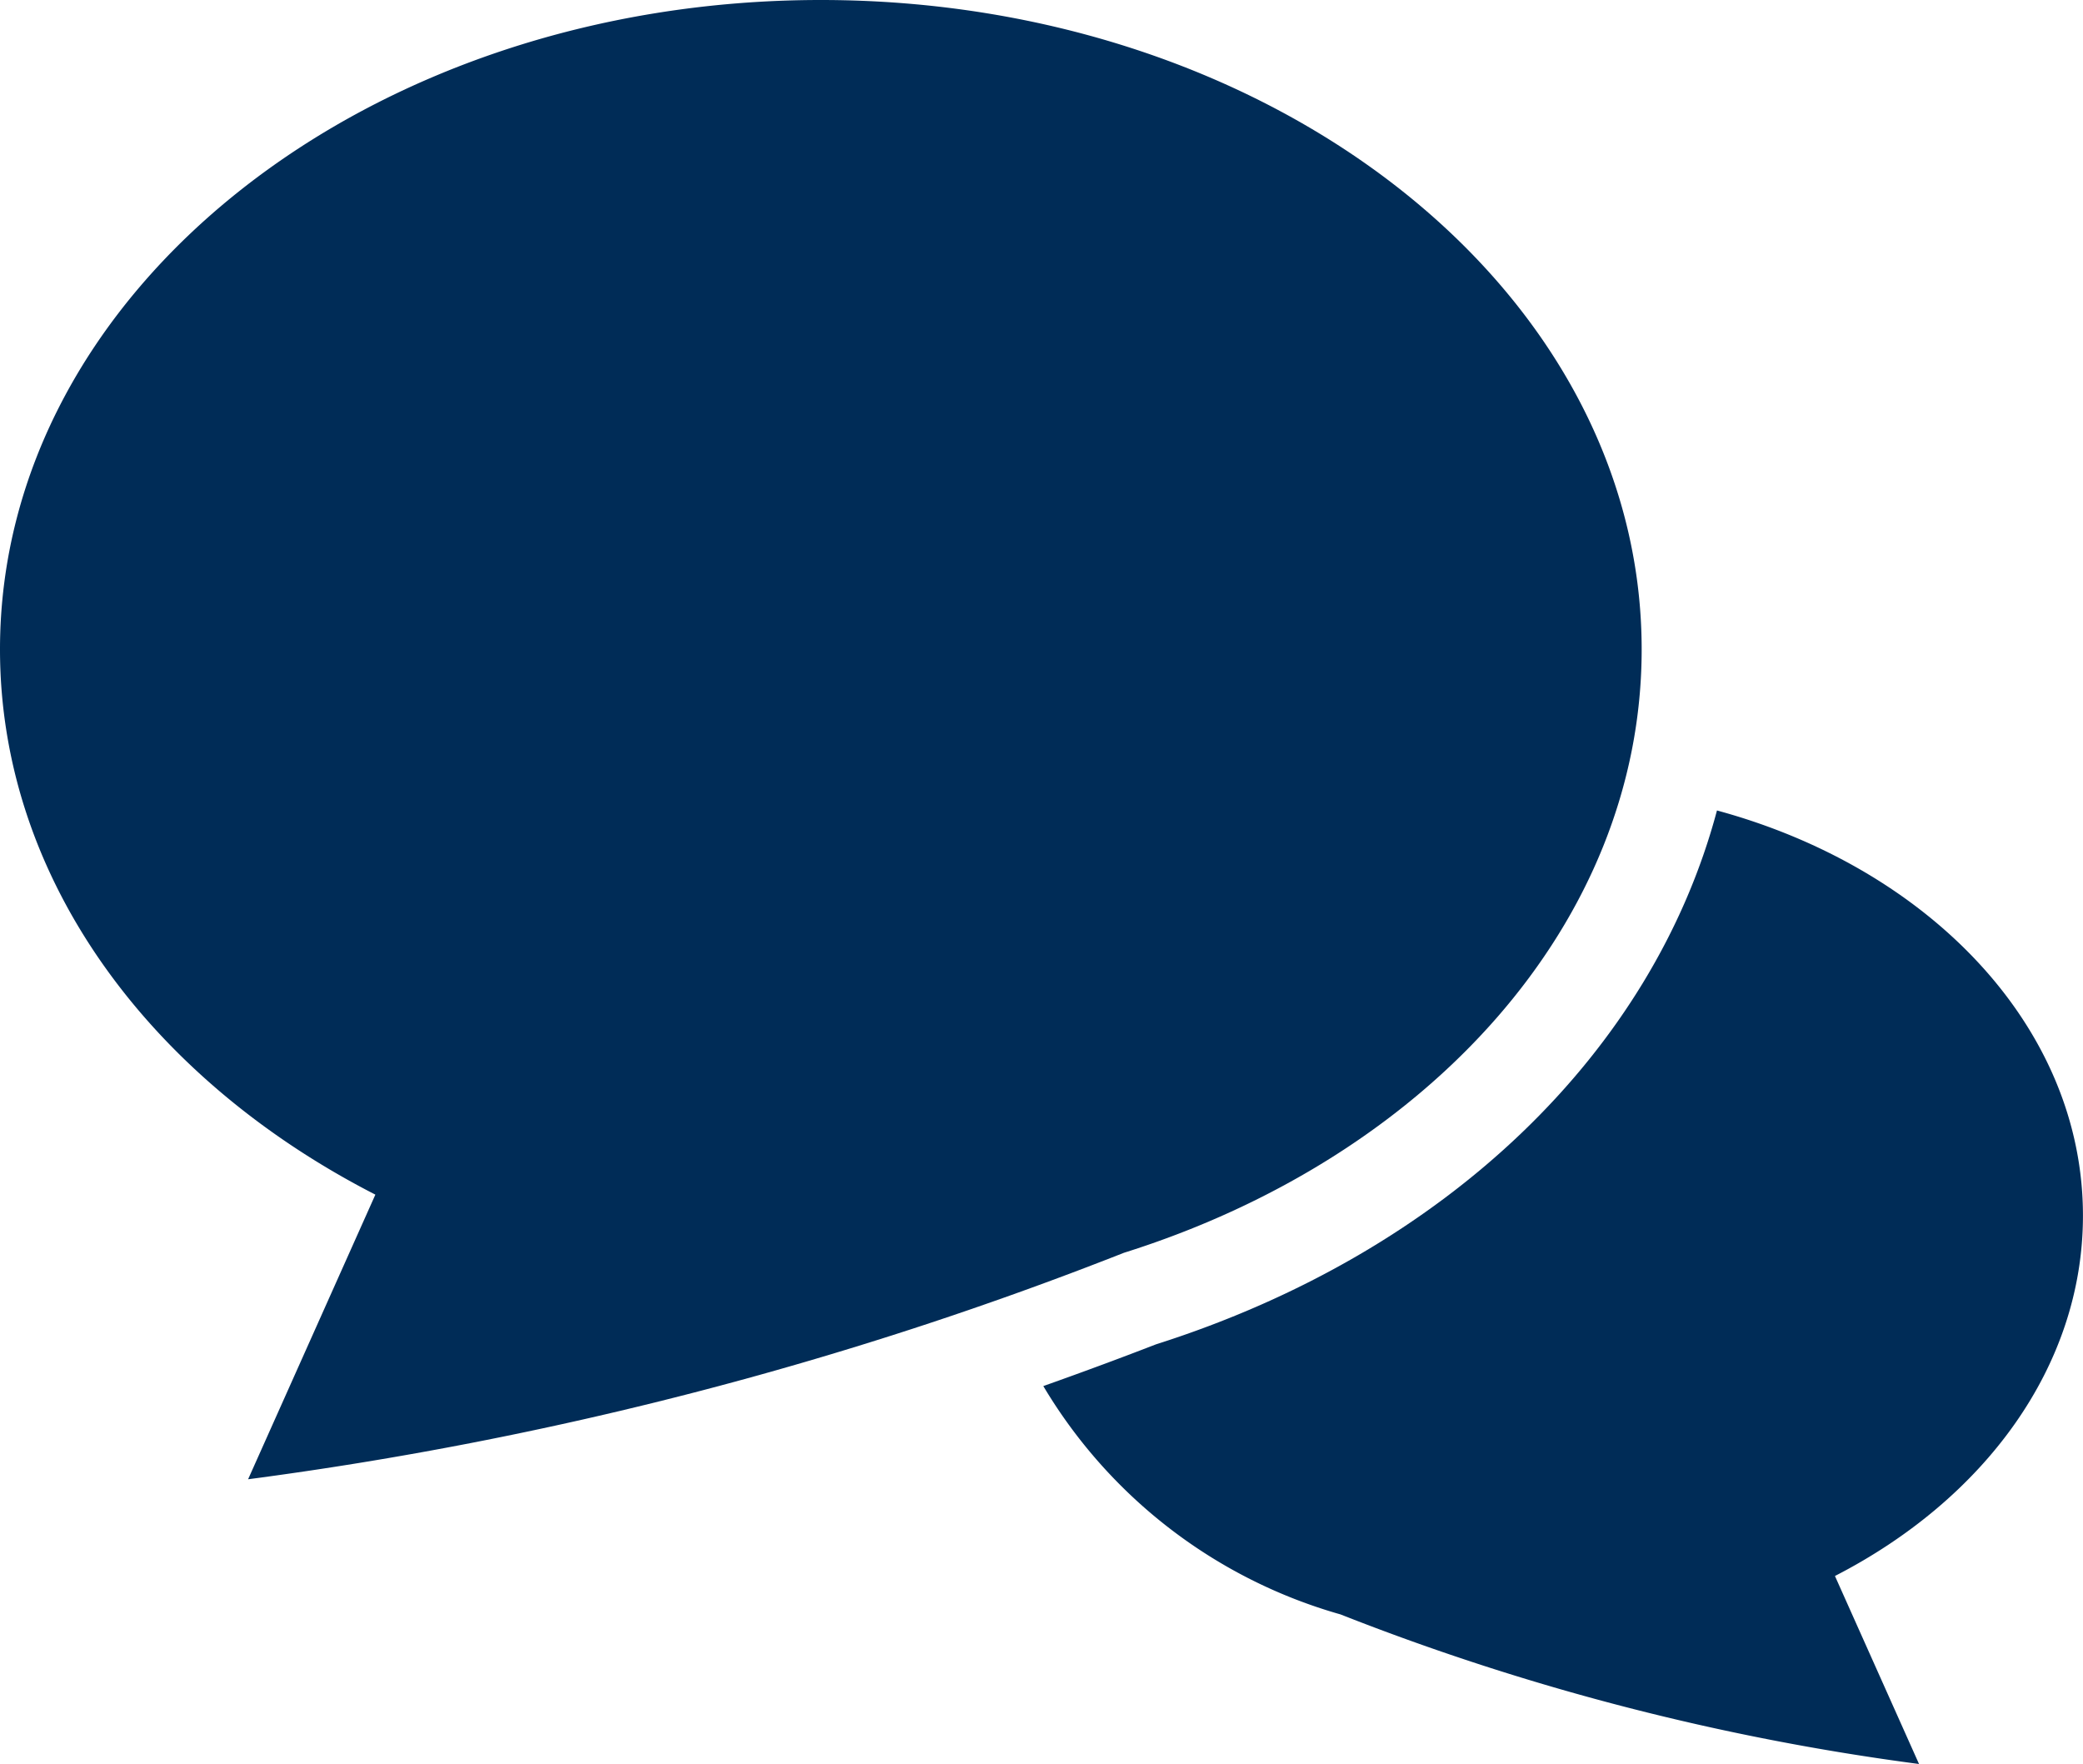
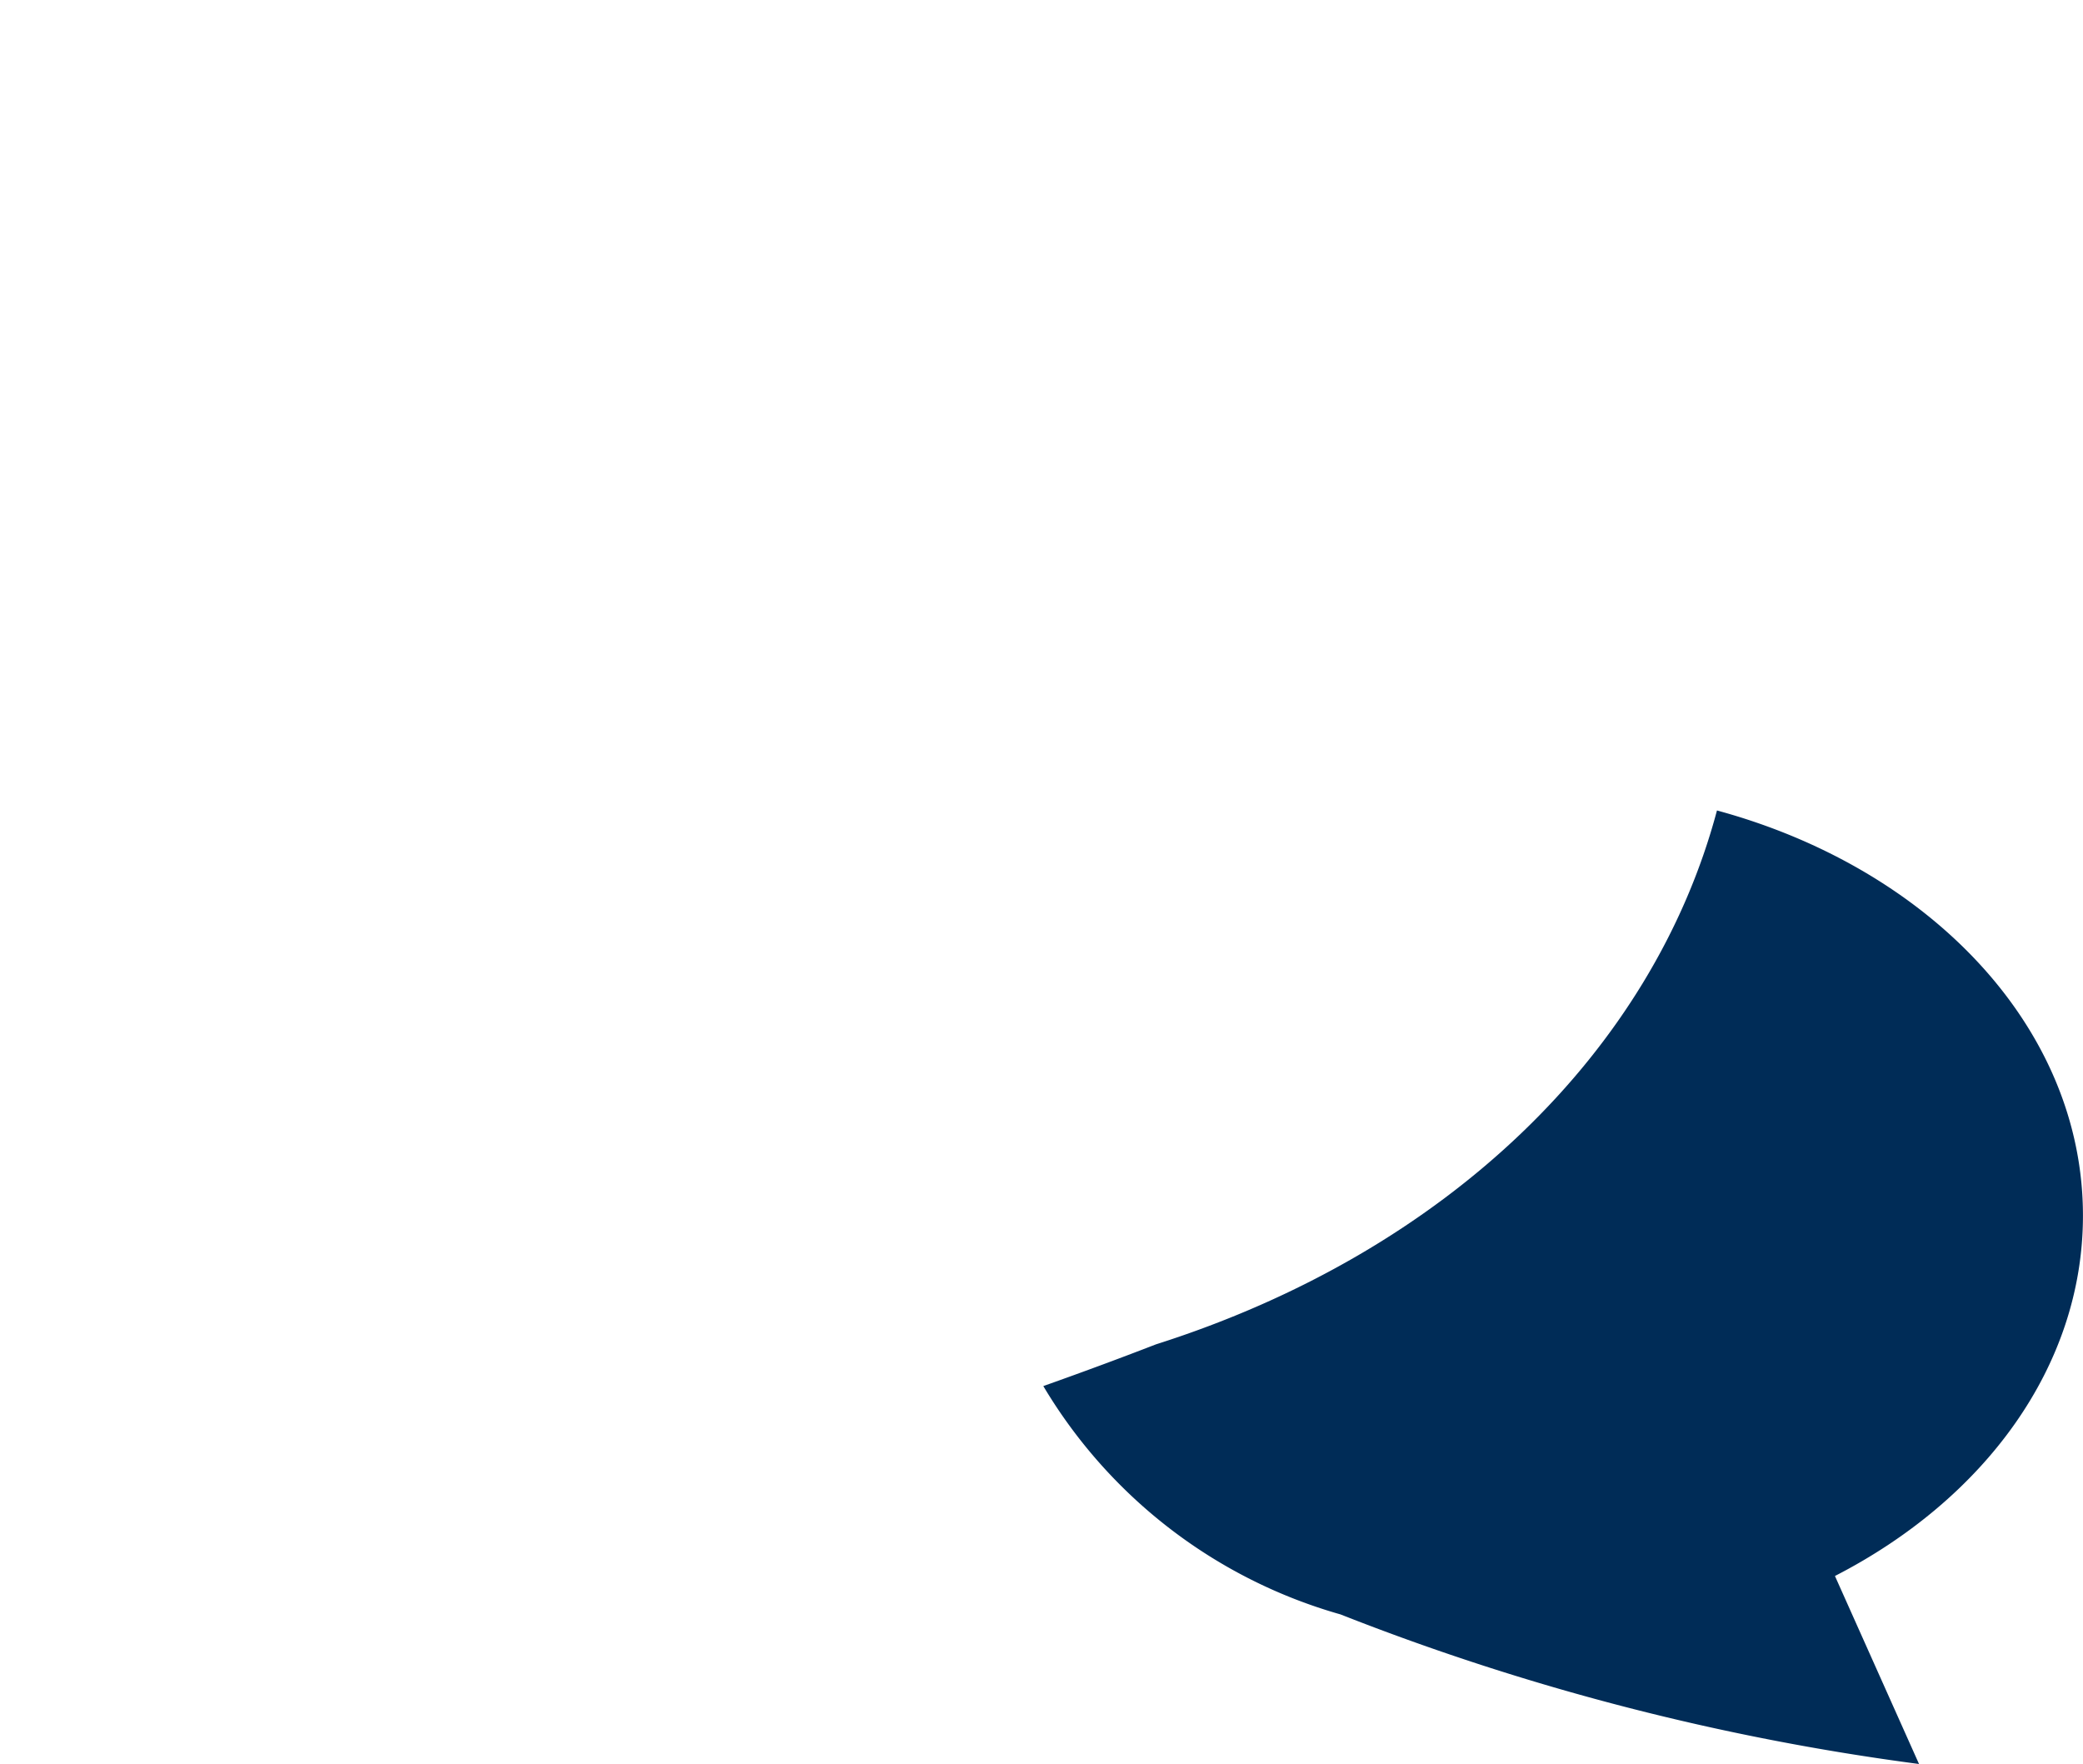
<svg xmlns="http://www.w3.org/2000/svg" width="43.7" height="37" viewBox="0 0 43.7 37">
  <g id="baloon_close" transform="translate(0 -39.249)">
    <path id="パス_19744" data-name="パス 19744" d="M278.272,246.9c0-3.945-3.213-7.288-7.678-8.5-1.345,5.049-5.664,9.259-11.77,11.2-.676.262-1.472.559-2.363.875a10.633,10.633,0,0,0,6.235,4.79,51.362,51.362,0,0,0,12.137,3.138l-1.764-3.944C276.2,252.851,278.272,250.067,278.272,246.9Z" transform="translate(-234.573 -182.149)" fill="#002c57" />
-     <path id="パス_19745" data-name="パス 19745" d="M23.579,65.53c6.362-2,10.862-6.913,10.862-12.658,0-7.524-7.71-13.623-17.22-13.623S0,45.348,0,52.872c0,4.8,3.138,9.012,7.875,11.438l-2.67,5.971A77.82,77.82,0,0,0,23.579,65.53Z" fill="#002c57" />
  </g>
</svg>